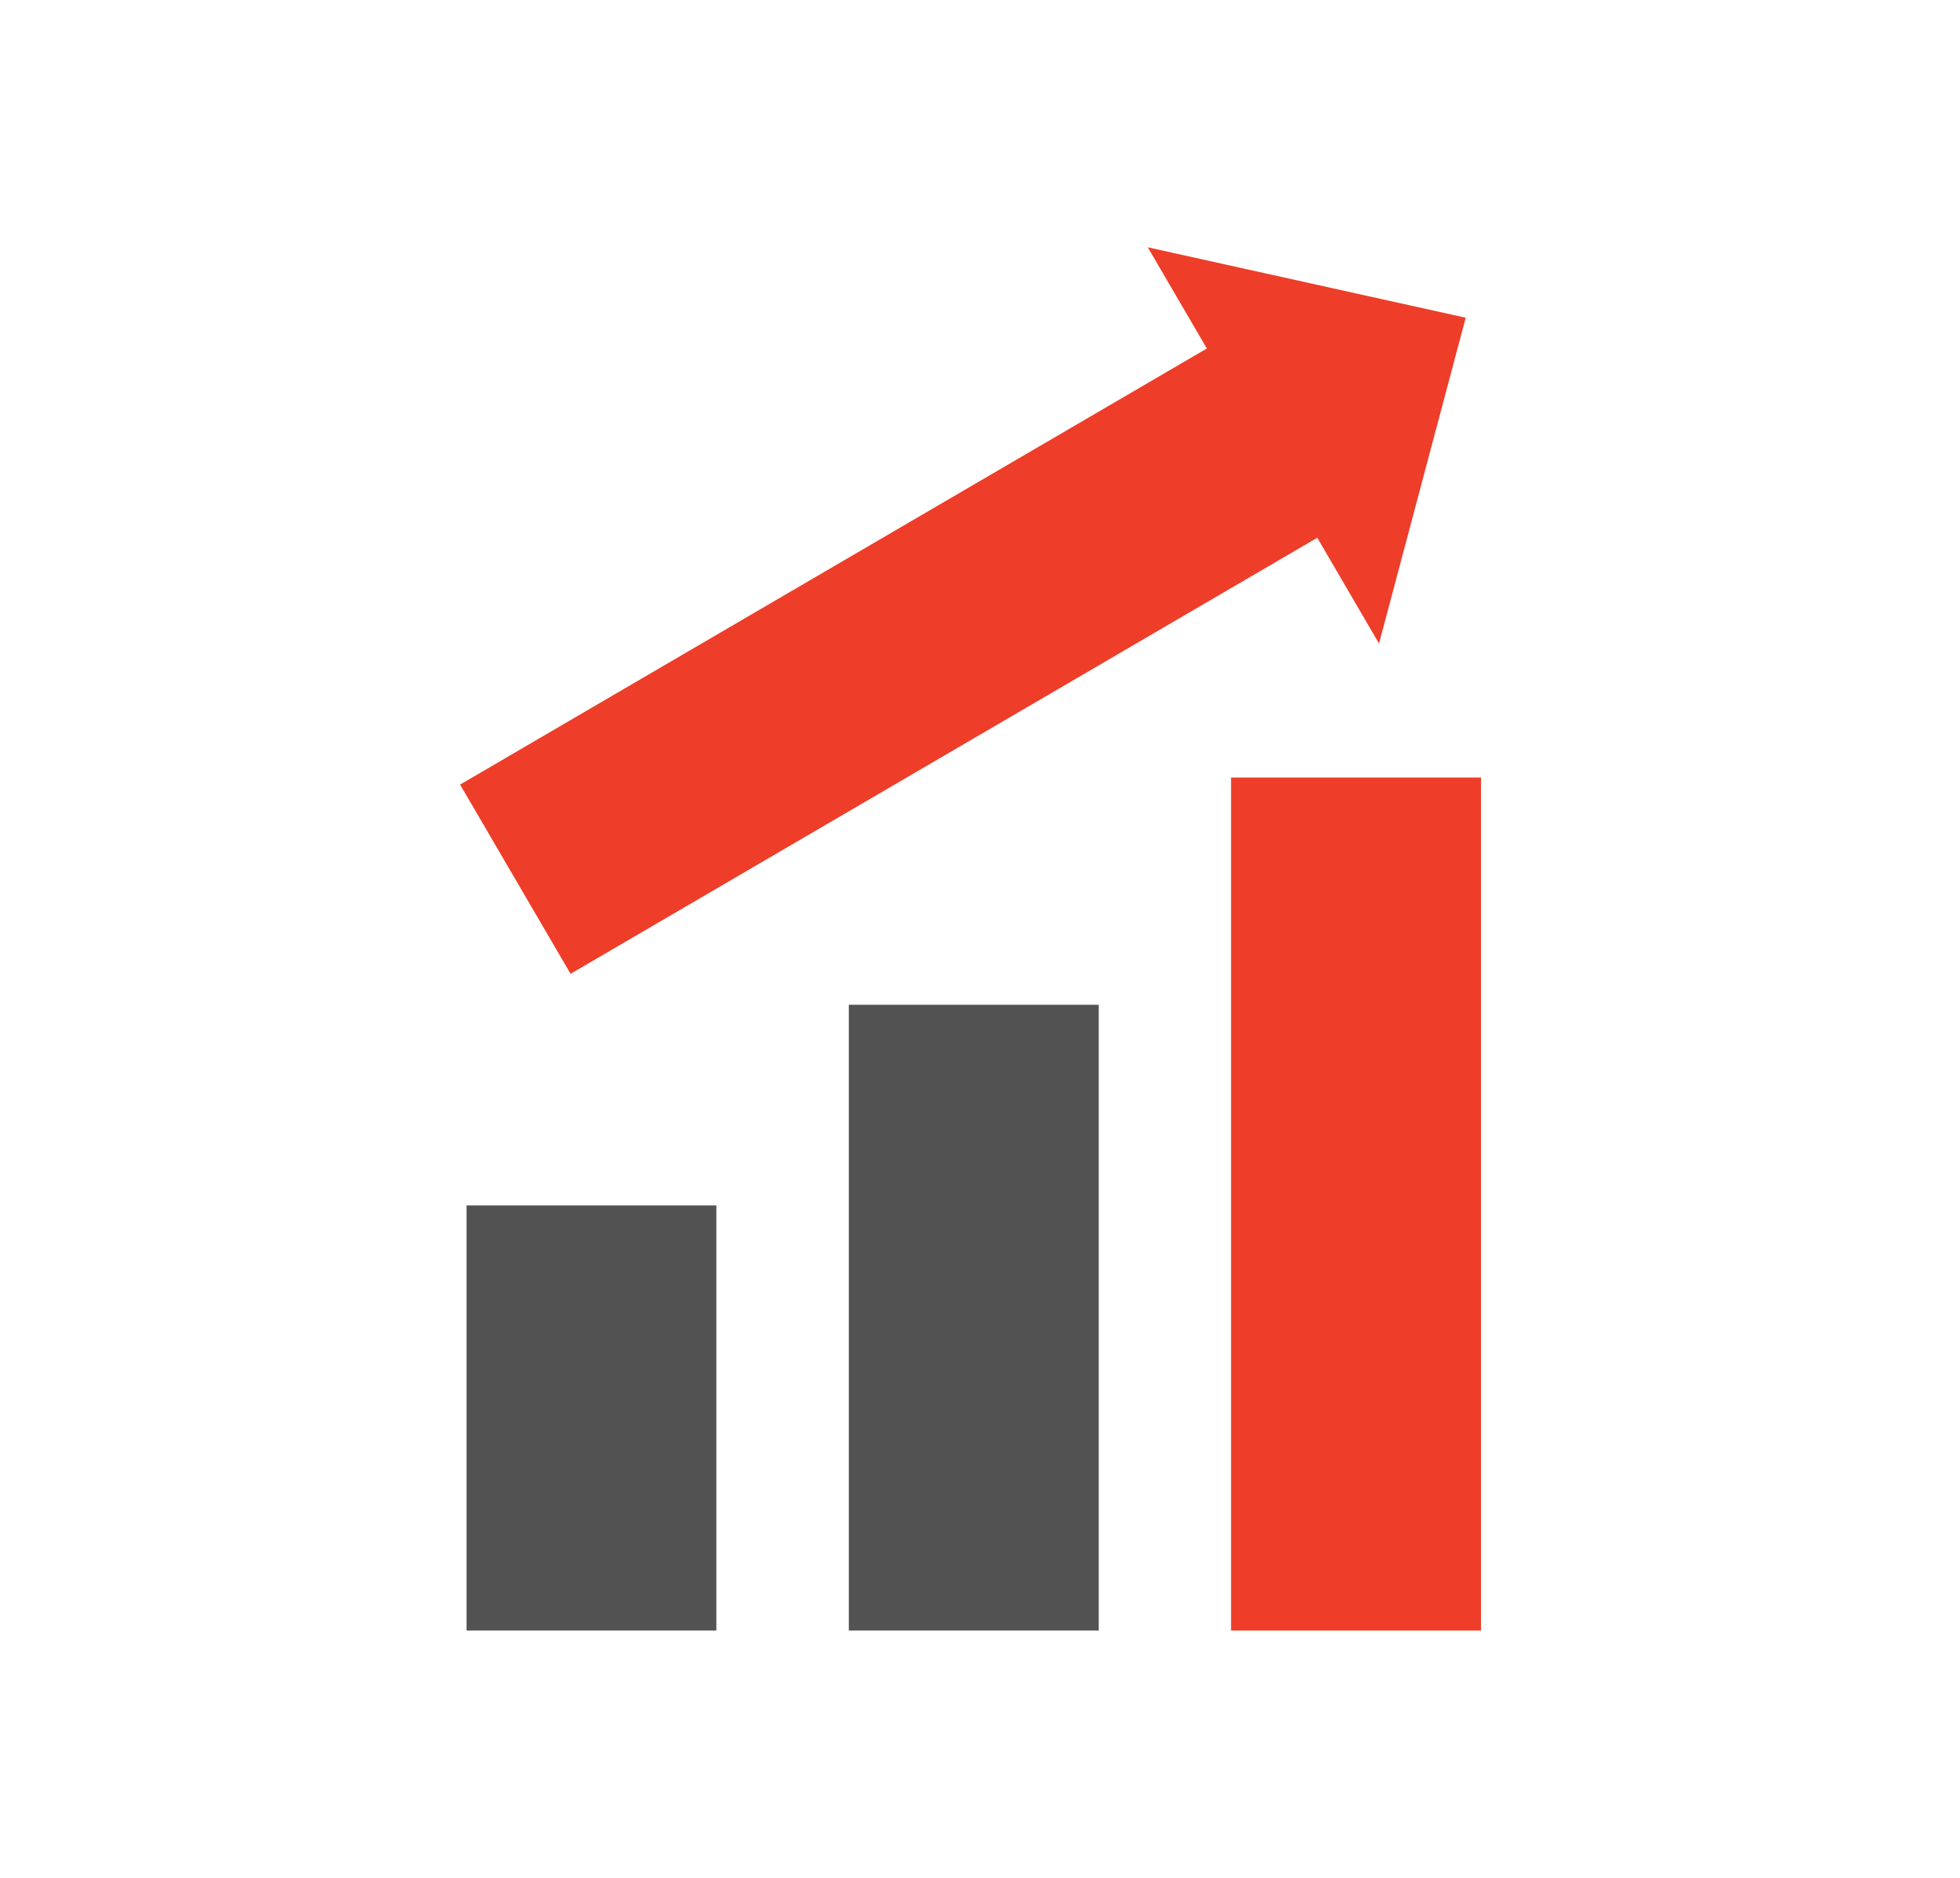
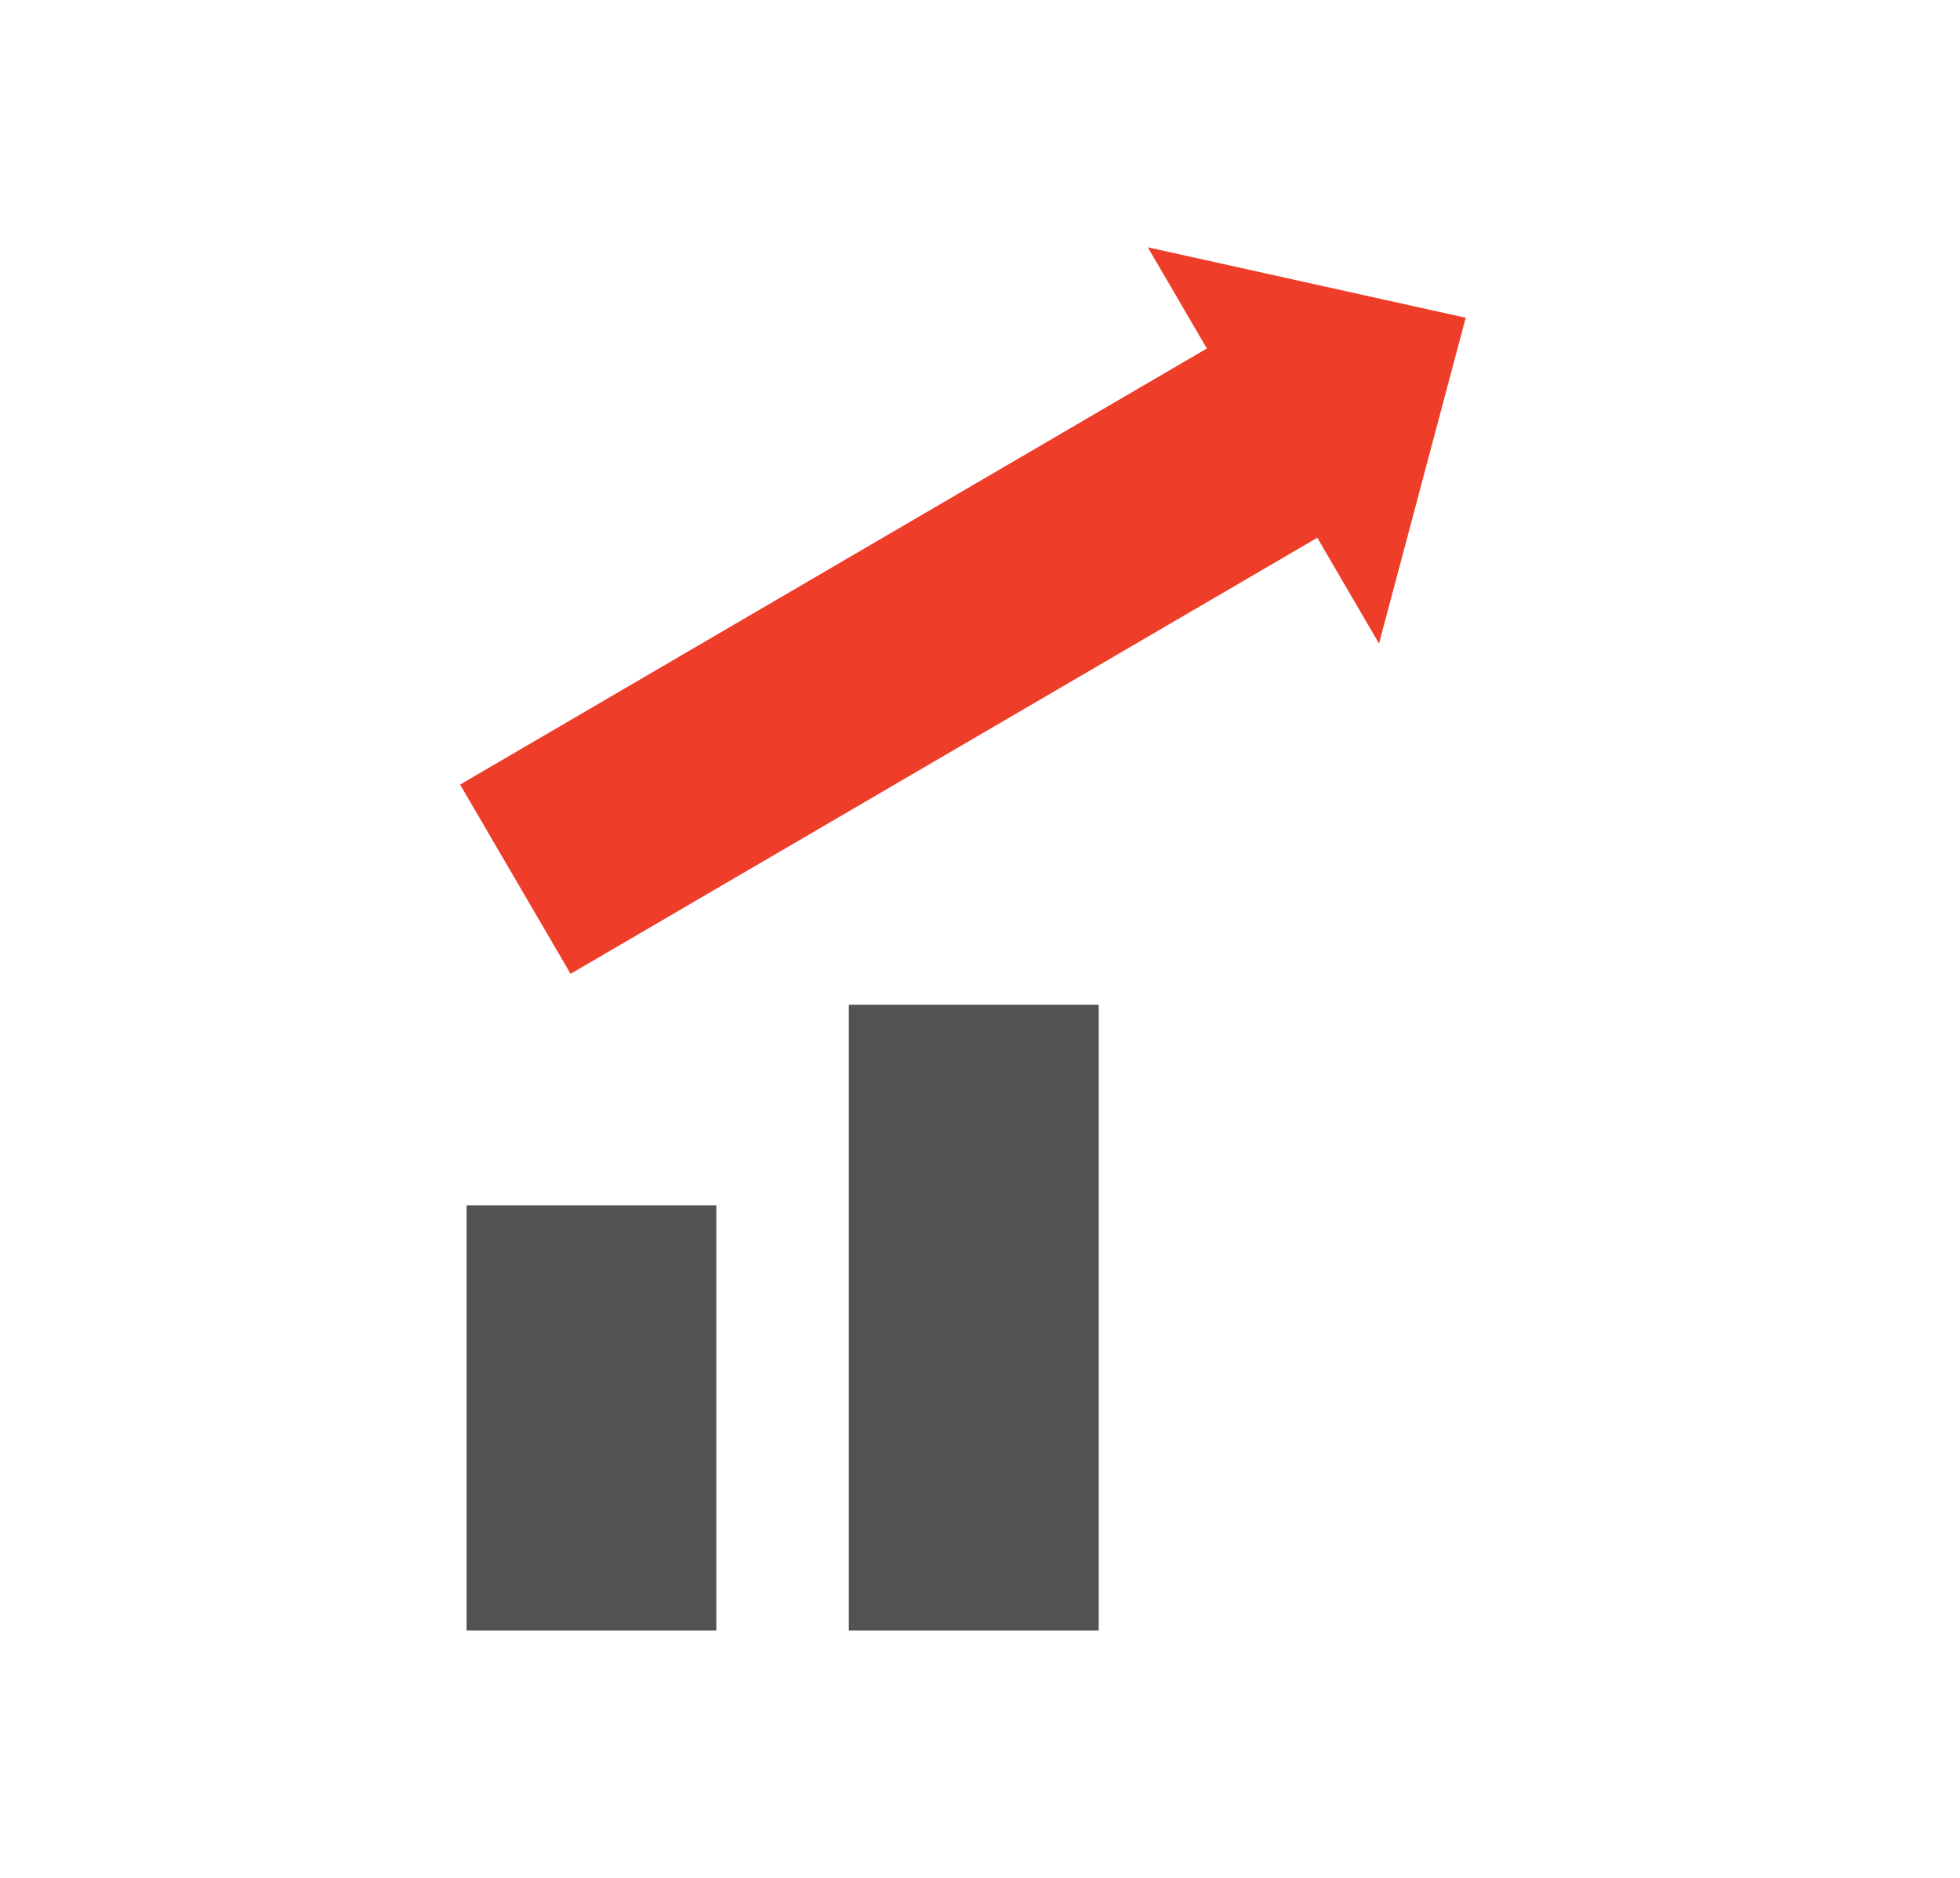
<svg xmlns="http://www.w3.org/2000/svg" id="Layer_1" data-name="Layer 1" viewBox="0 0 250.49 239.99">
  <defs>
    <style>.cls-1{fill:#ee3d29;}.cls-2{fill:#515251;}</style>
  </defs>
  <title>Artboard 3</title>
-   <rect class="cls-1" x="157.33" y="99.35" width="31.94" height="109" />
  <rect class="cls-2" x="108.48" y="128.39" width="31.94" height="79.96" />
  <rect class="cls-1" x="57.5" y="67.46" width="122.54" height="28" transform="translate(-24.87 70.99) rotate(-30.28)" />
  <rect class="cls-2" x="59.63" y="154.03" width="31.92" height="54.32" />
  <polygon class="cls-1" points="176.24 82.23 146.69 31.6 187.32 40.6 176.24 82.23" />
</svg>